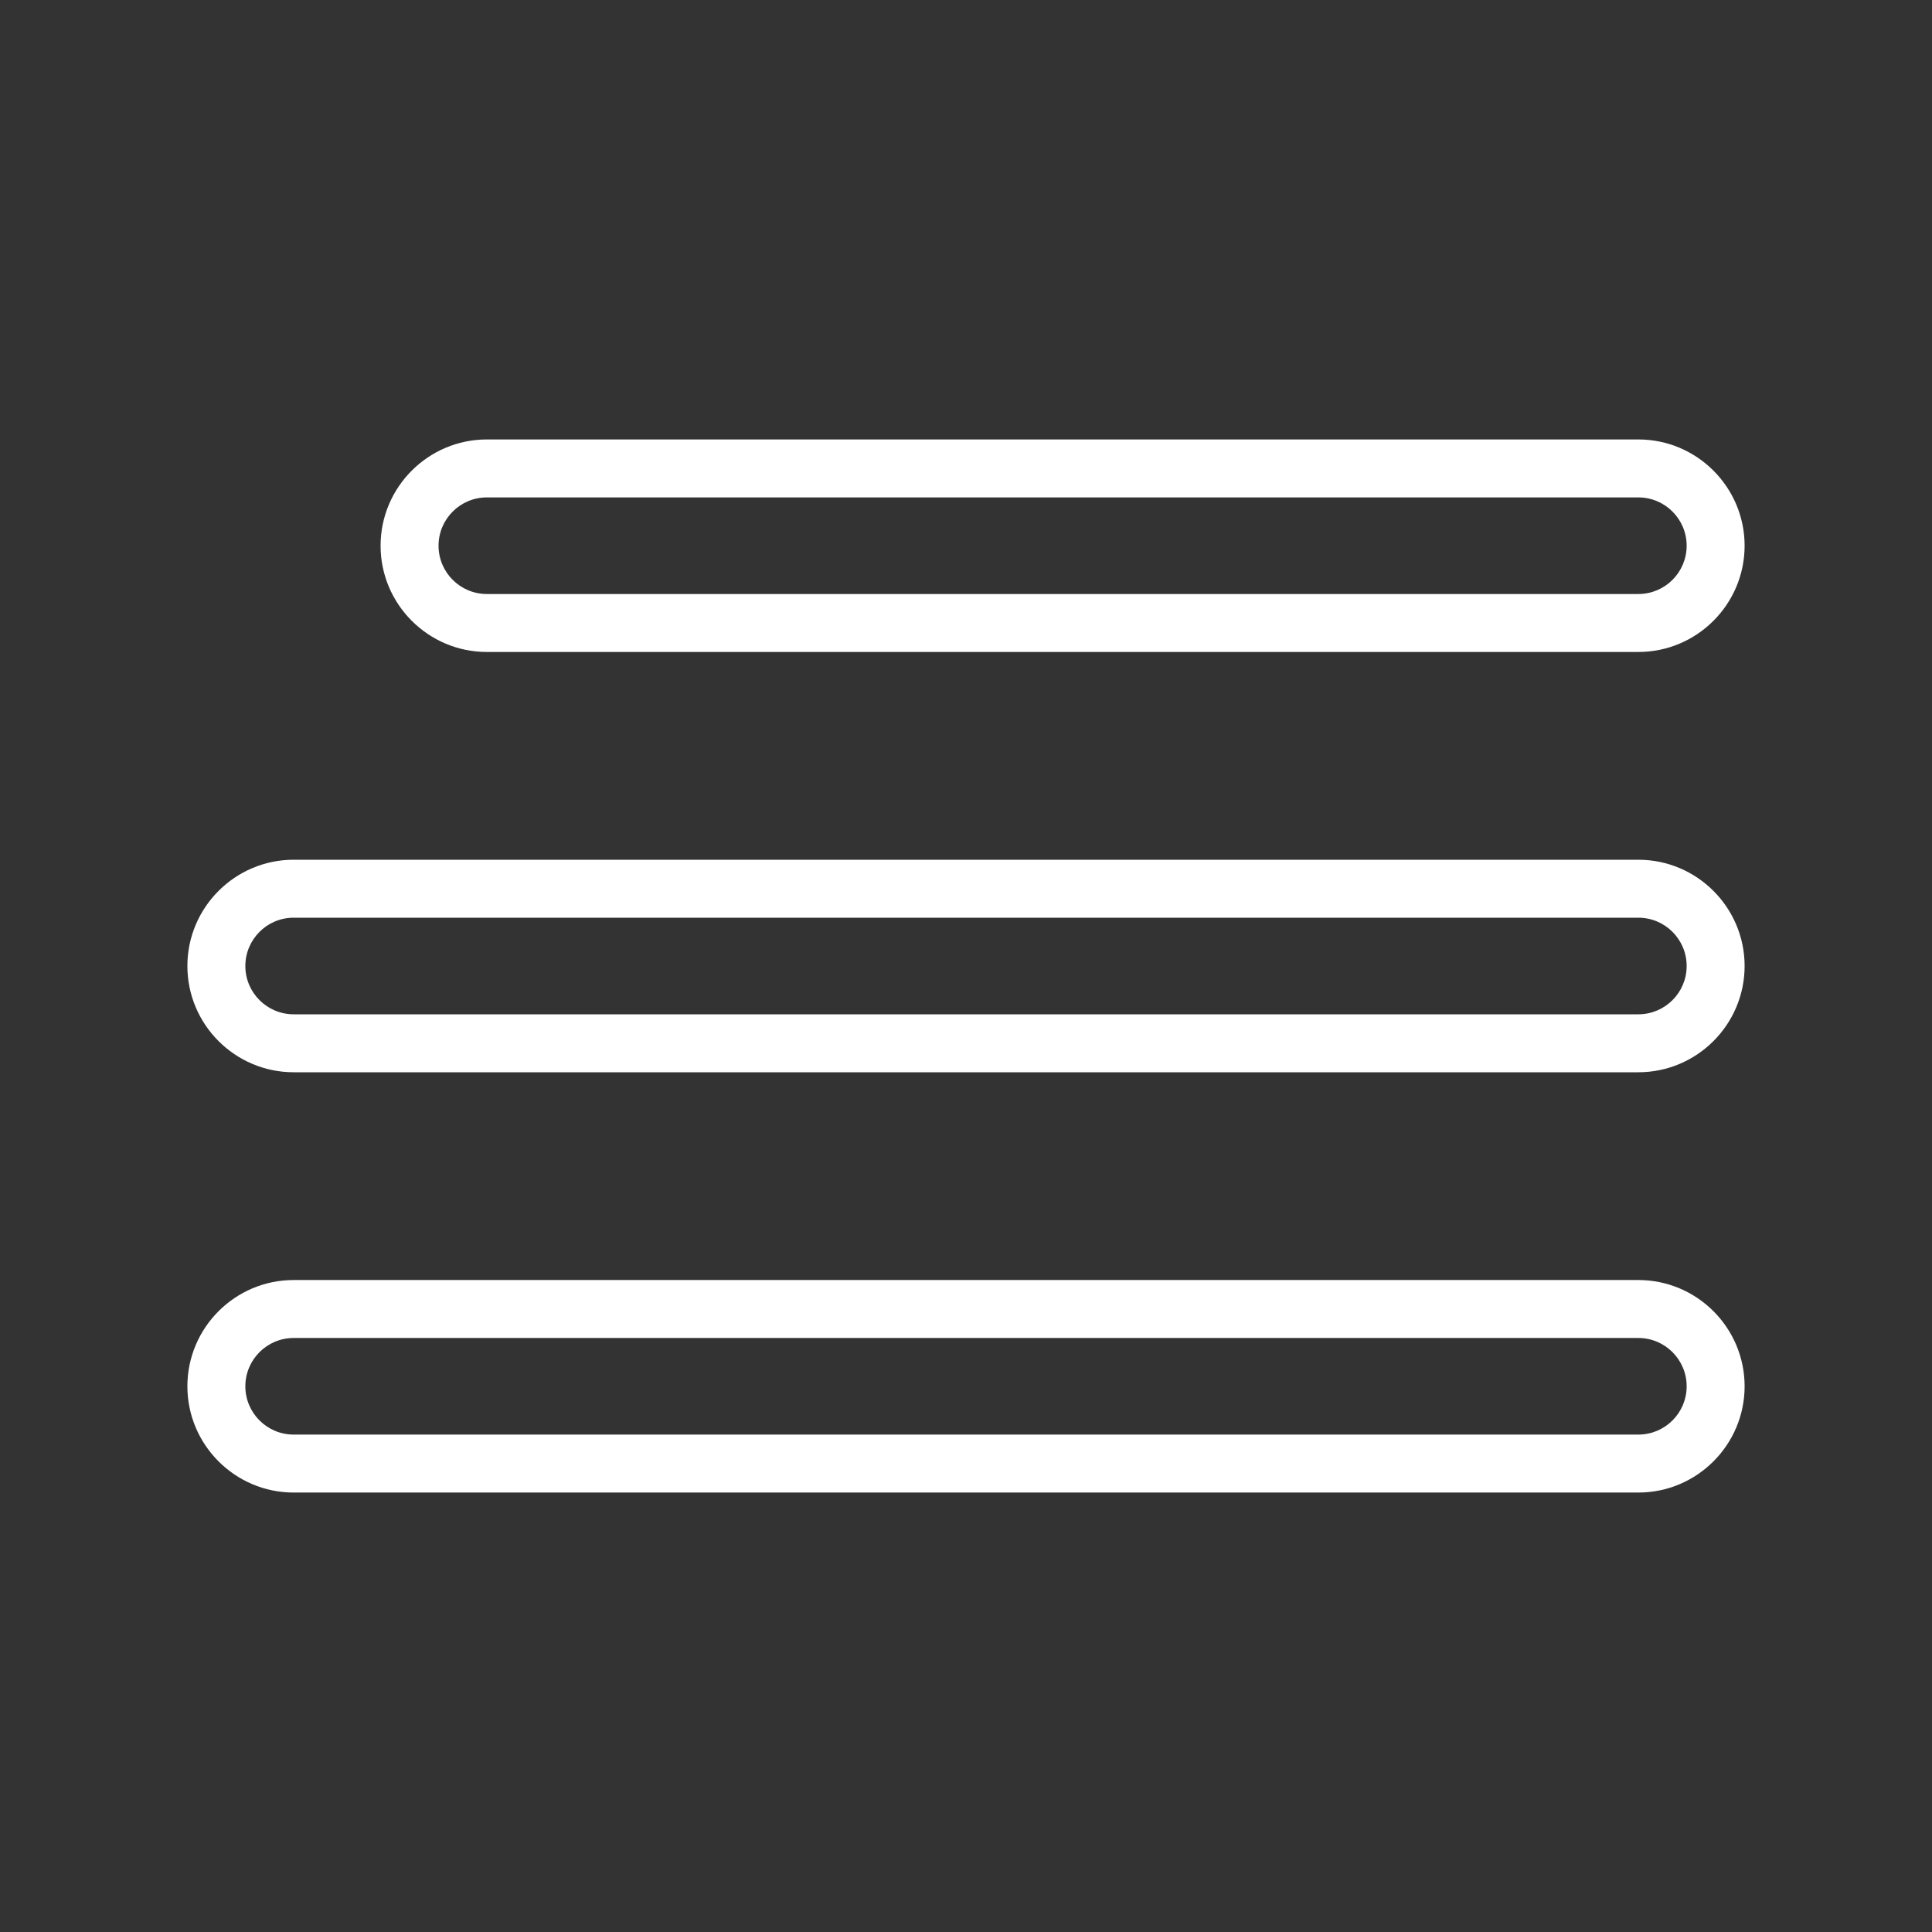
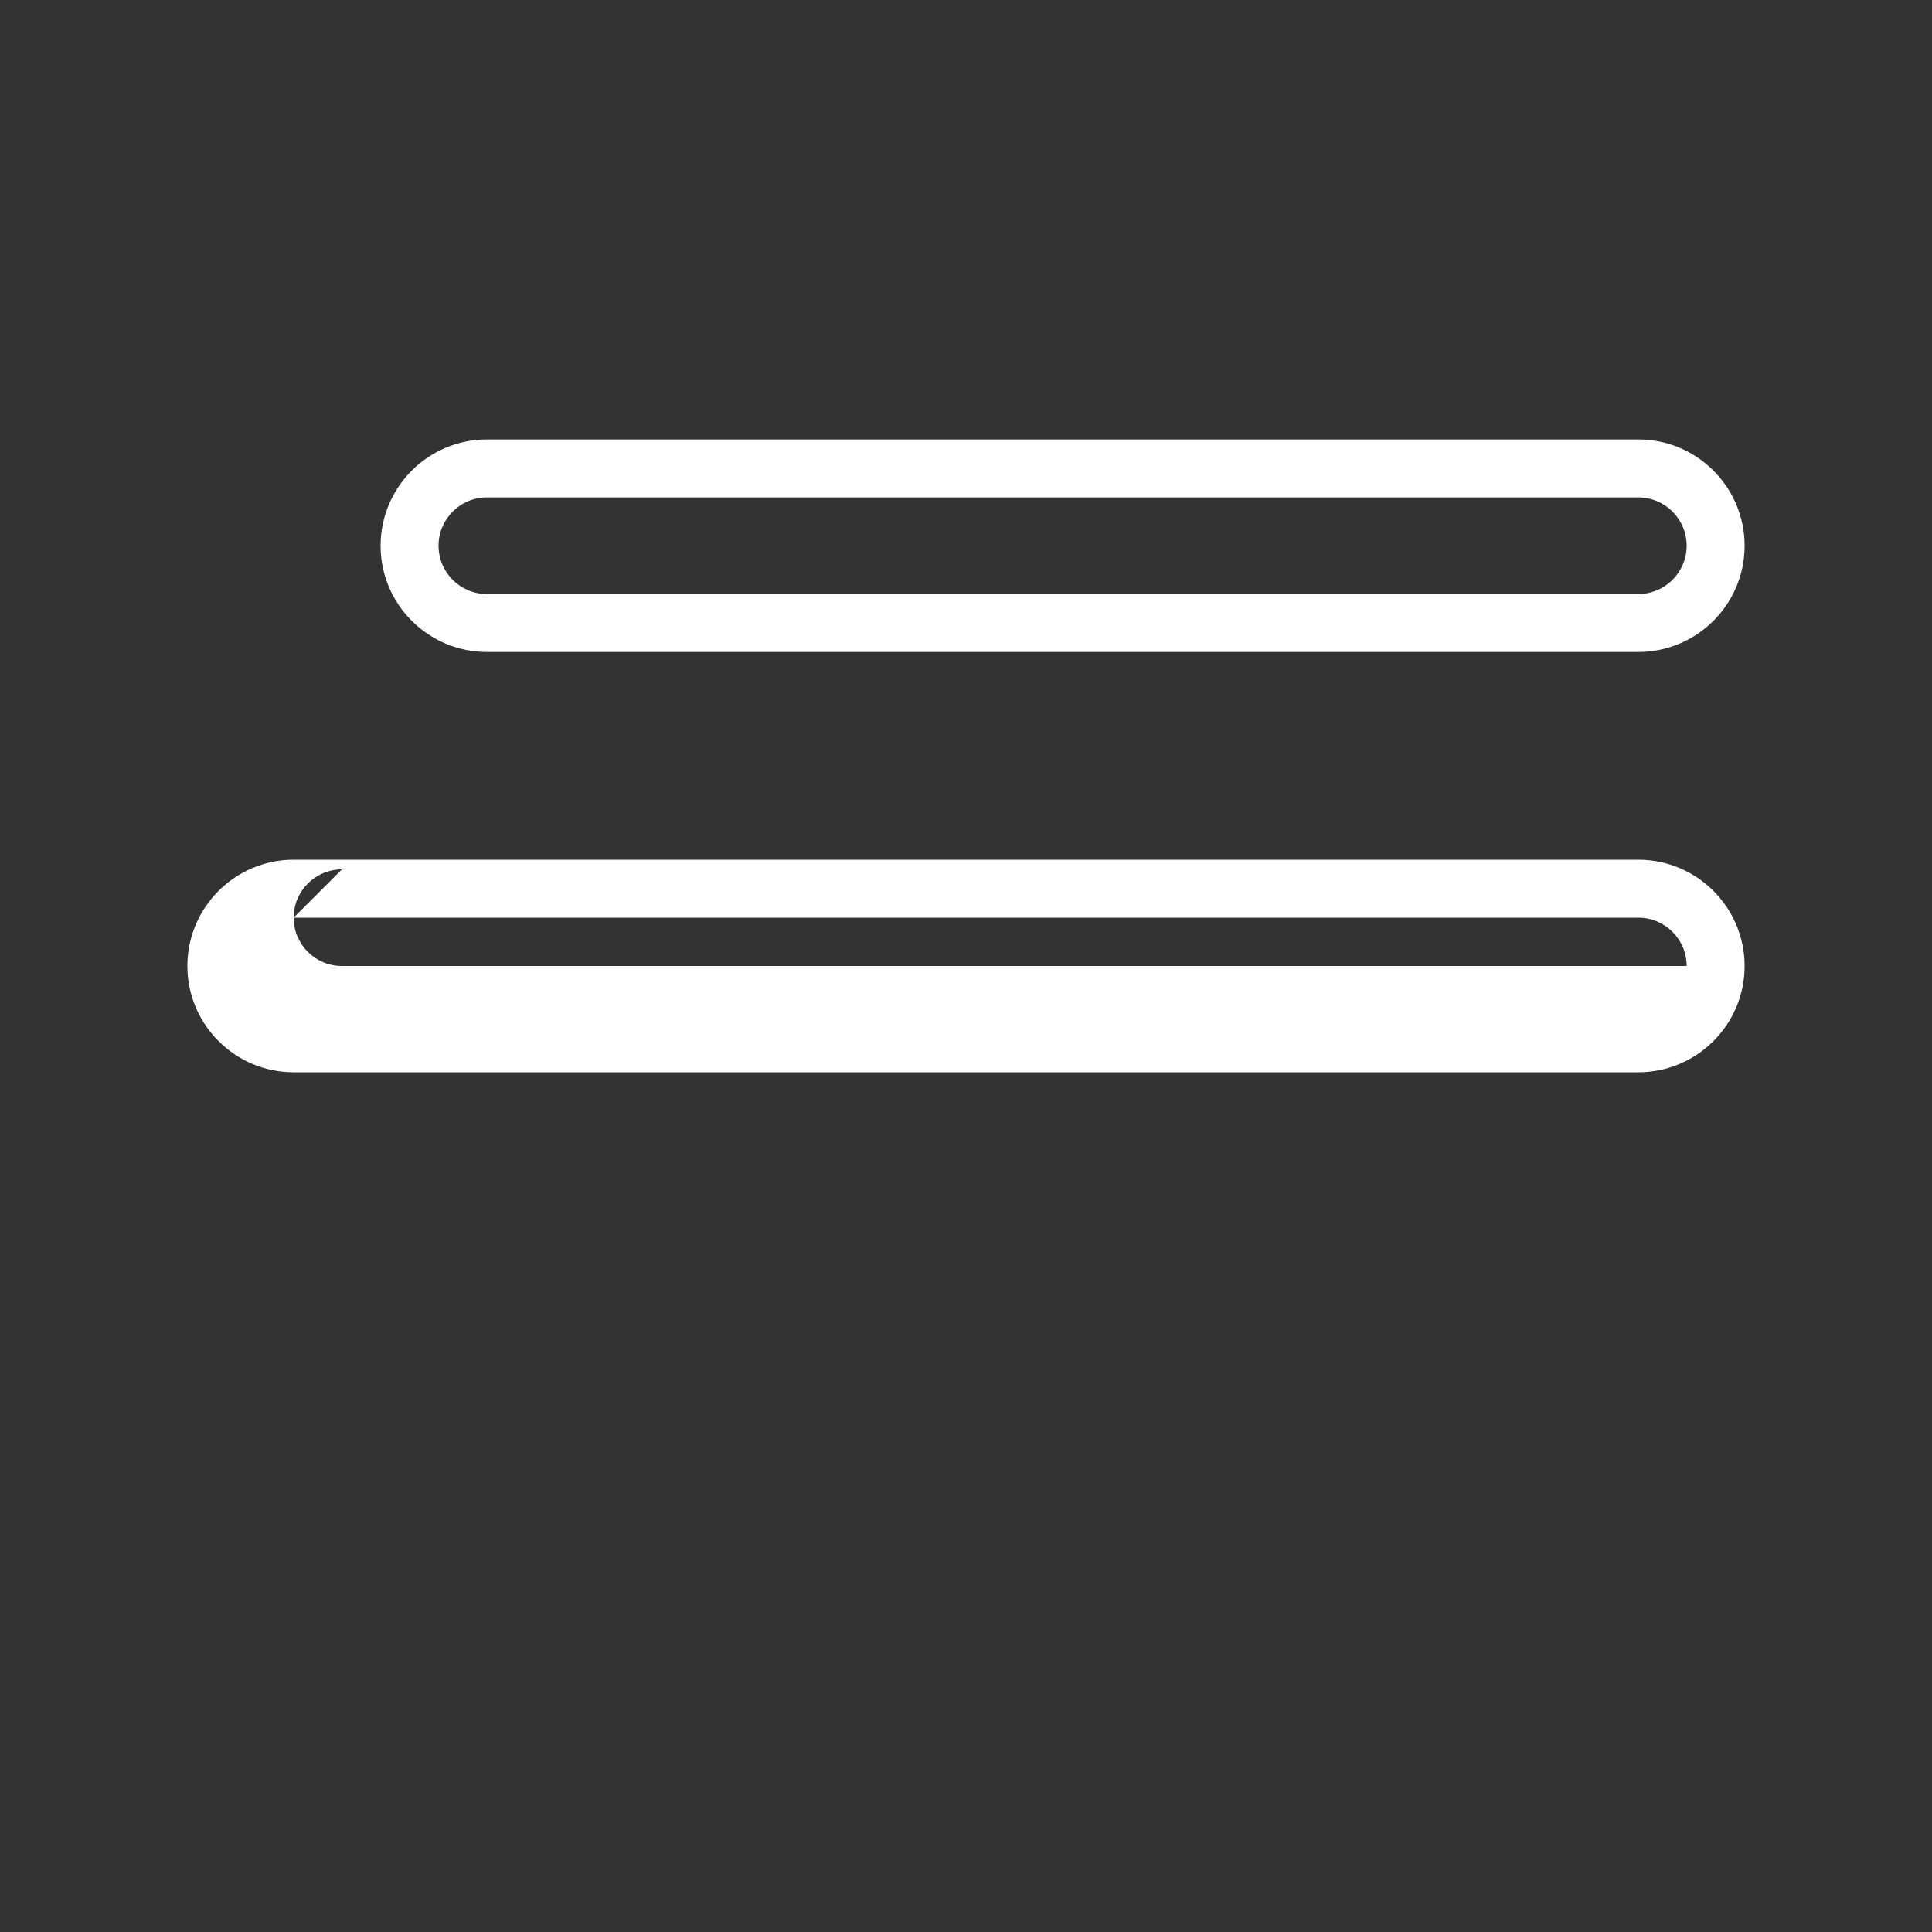
<svg xmlns="http://www.w3.org/2000/svg" viewBox="0 0 100 100" fill-rule="evenodd">
  <rect x="0" y="0" width="100" height="100" fill="#333333" stroke="none" />
  <path d="m84.801 22.746h-59.602c-3.031 0-5.5 2.469-5.5 5.5s2.469 5.5 5.5 5.5h59.602c3.031 0 5.5-2.469 5.5-5.5s-2.469-5.5-5.5-5.5zm0 8h-59.602c-1.379 0-2.5-1.121-2.5-2.5s1.121-2.5 2.5-2.5h59.602c1.379 0 2.5 1.121 2.5 2.5s-1.121 2.5-2.5 2.5z" fill="#ffffff" />
-   <path d="m15.199 55.5h69.602c3.031 0 5.5-2.469 5.5-5.5s-2.469-5.5-5.5-5.5h-69.602c-3.031 0-5.5 2.469-5.5 5.5s2.469 5.5 5.5 5.5zm0-8h69.602c1.379 0 2.5 1.121 2.5 2.5s-1.121 2.5-2.5 2.5h-69.602c-1.379 0-2.5-1.121-2.5-2.5s1.121-2.5 2.5-2.5z" fill="#ffffff" />
-   <path d="m15.199 77.254h69.602c3.031 0 5.5-2.469 5.5-5.5s-2.469-5.5-5.5-5.5h-69.602c-3.031 0-5.5 2.469-5.5 5.5s2.469 5.5 5.5 5.5zm0-8h69.602c1.379 0 2.5 1.121 2.5 2.5s-1.121 2.5-2.5 2.5h-69.602c-1.379 0-2.5-1.121-2.5-2.5s1.121-2.5 2.5-2.5z" fill="#ffffff" />
+   <path d="m15.199 55.5h69.602c3.031 0 5.5-2.469 5.5-5.5s-2.469-5.5-5.5-5.5h-69.602c-3.031 0-5.5 2.469-5.5 5.5s2.469 5.5 5.5 5.5zm0-8h69.602c1.379 0 2.5 1.121 2.5 2.5h-69.602c-1.379 0-2.5-1.121-2.5-2.5s1.121-2.5 2.5-2.5z" fill="#ffffff" />
</svg>